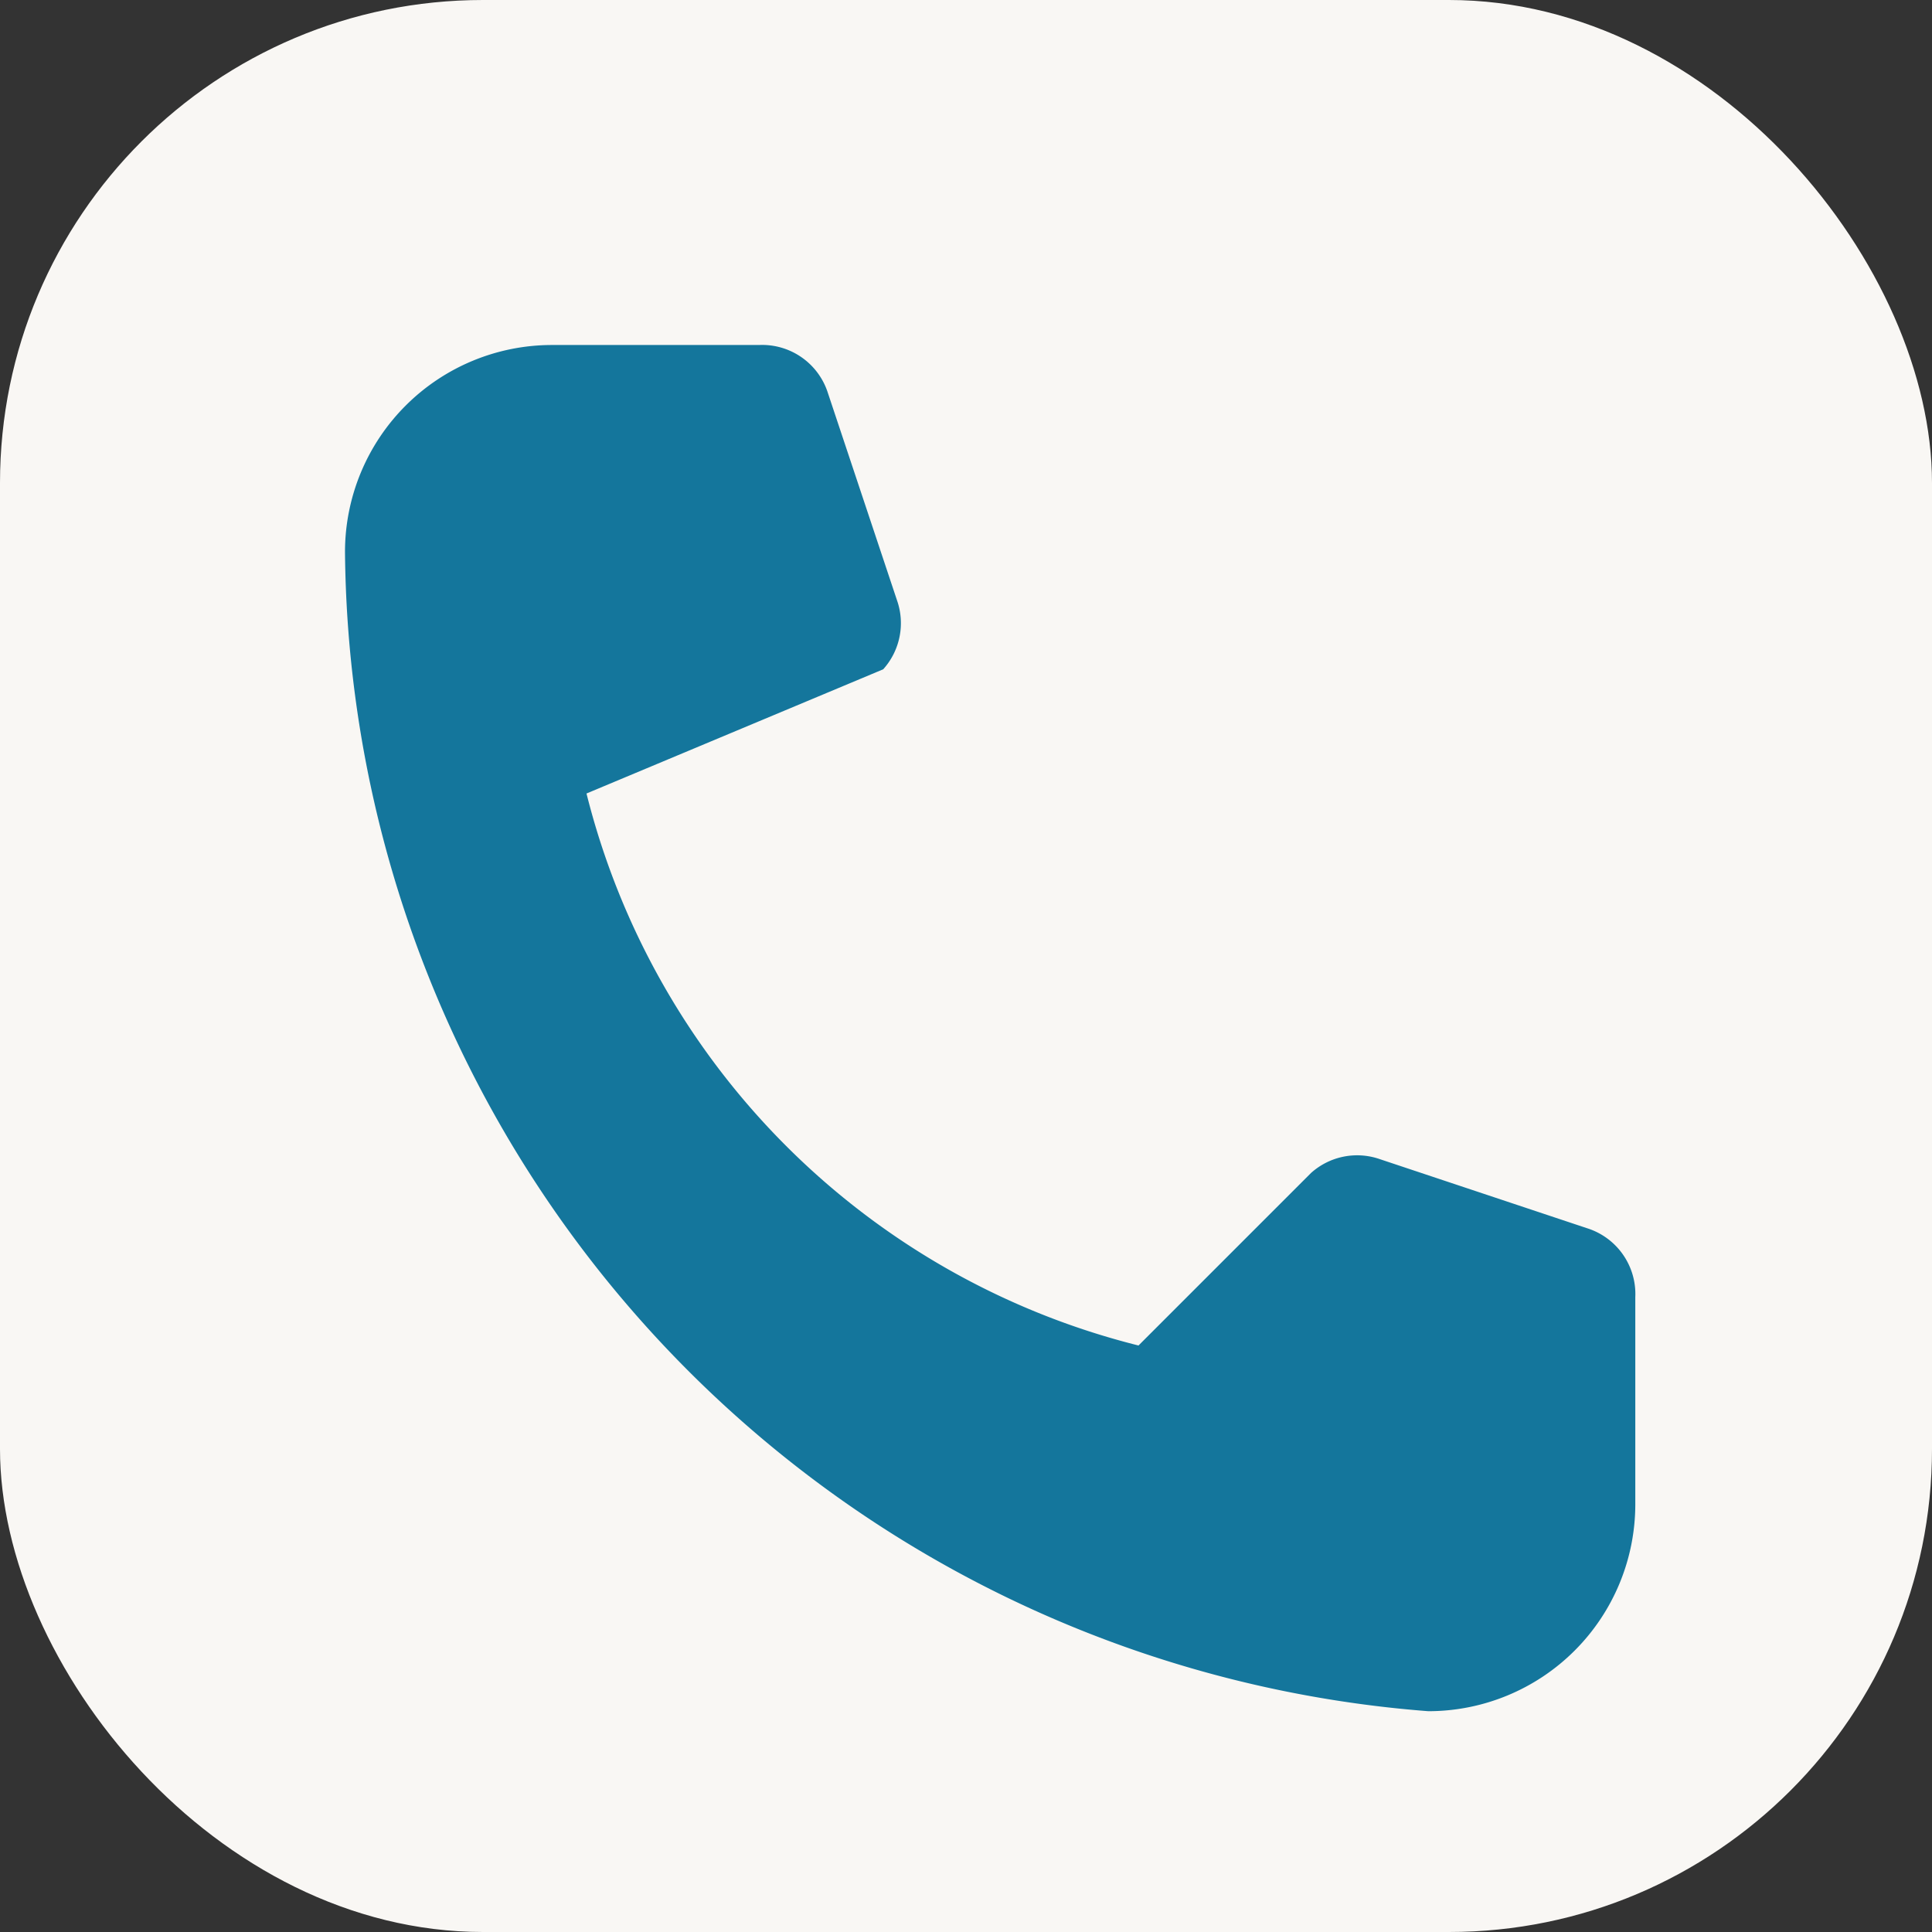
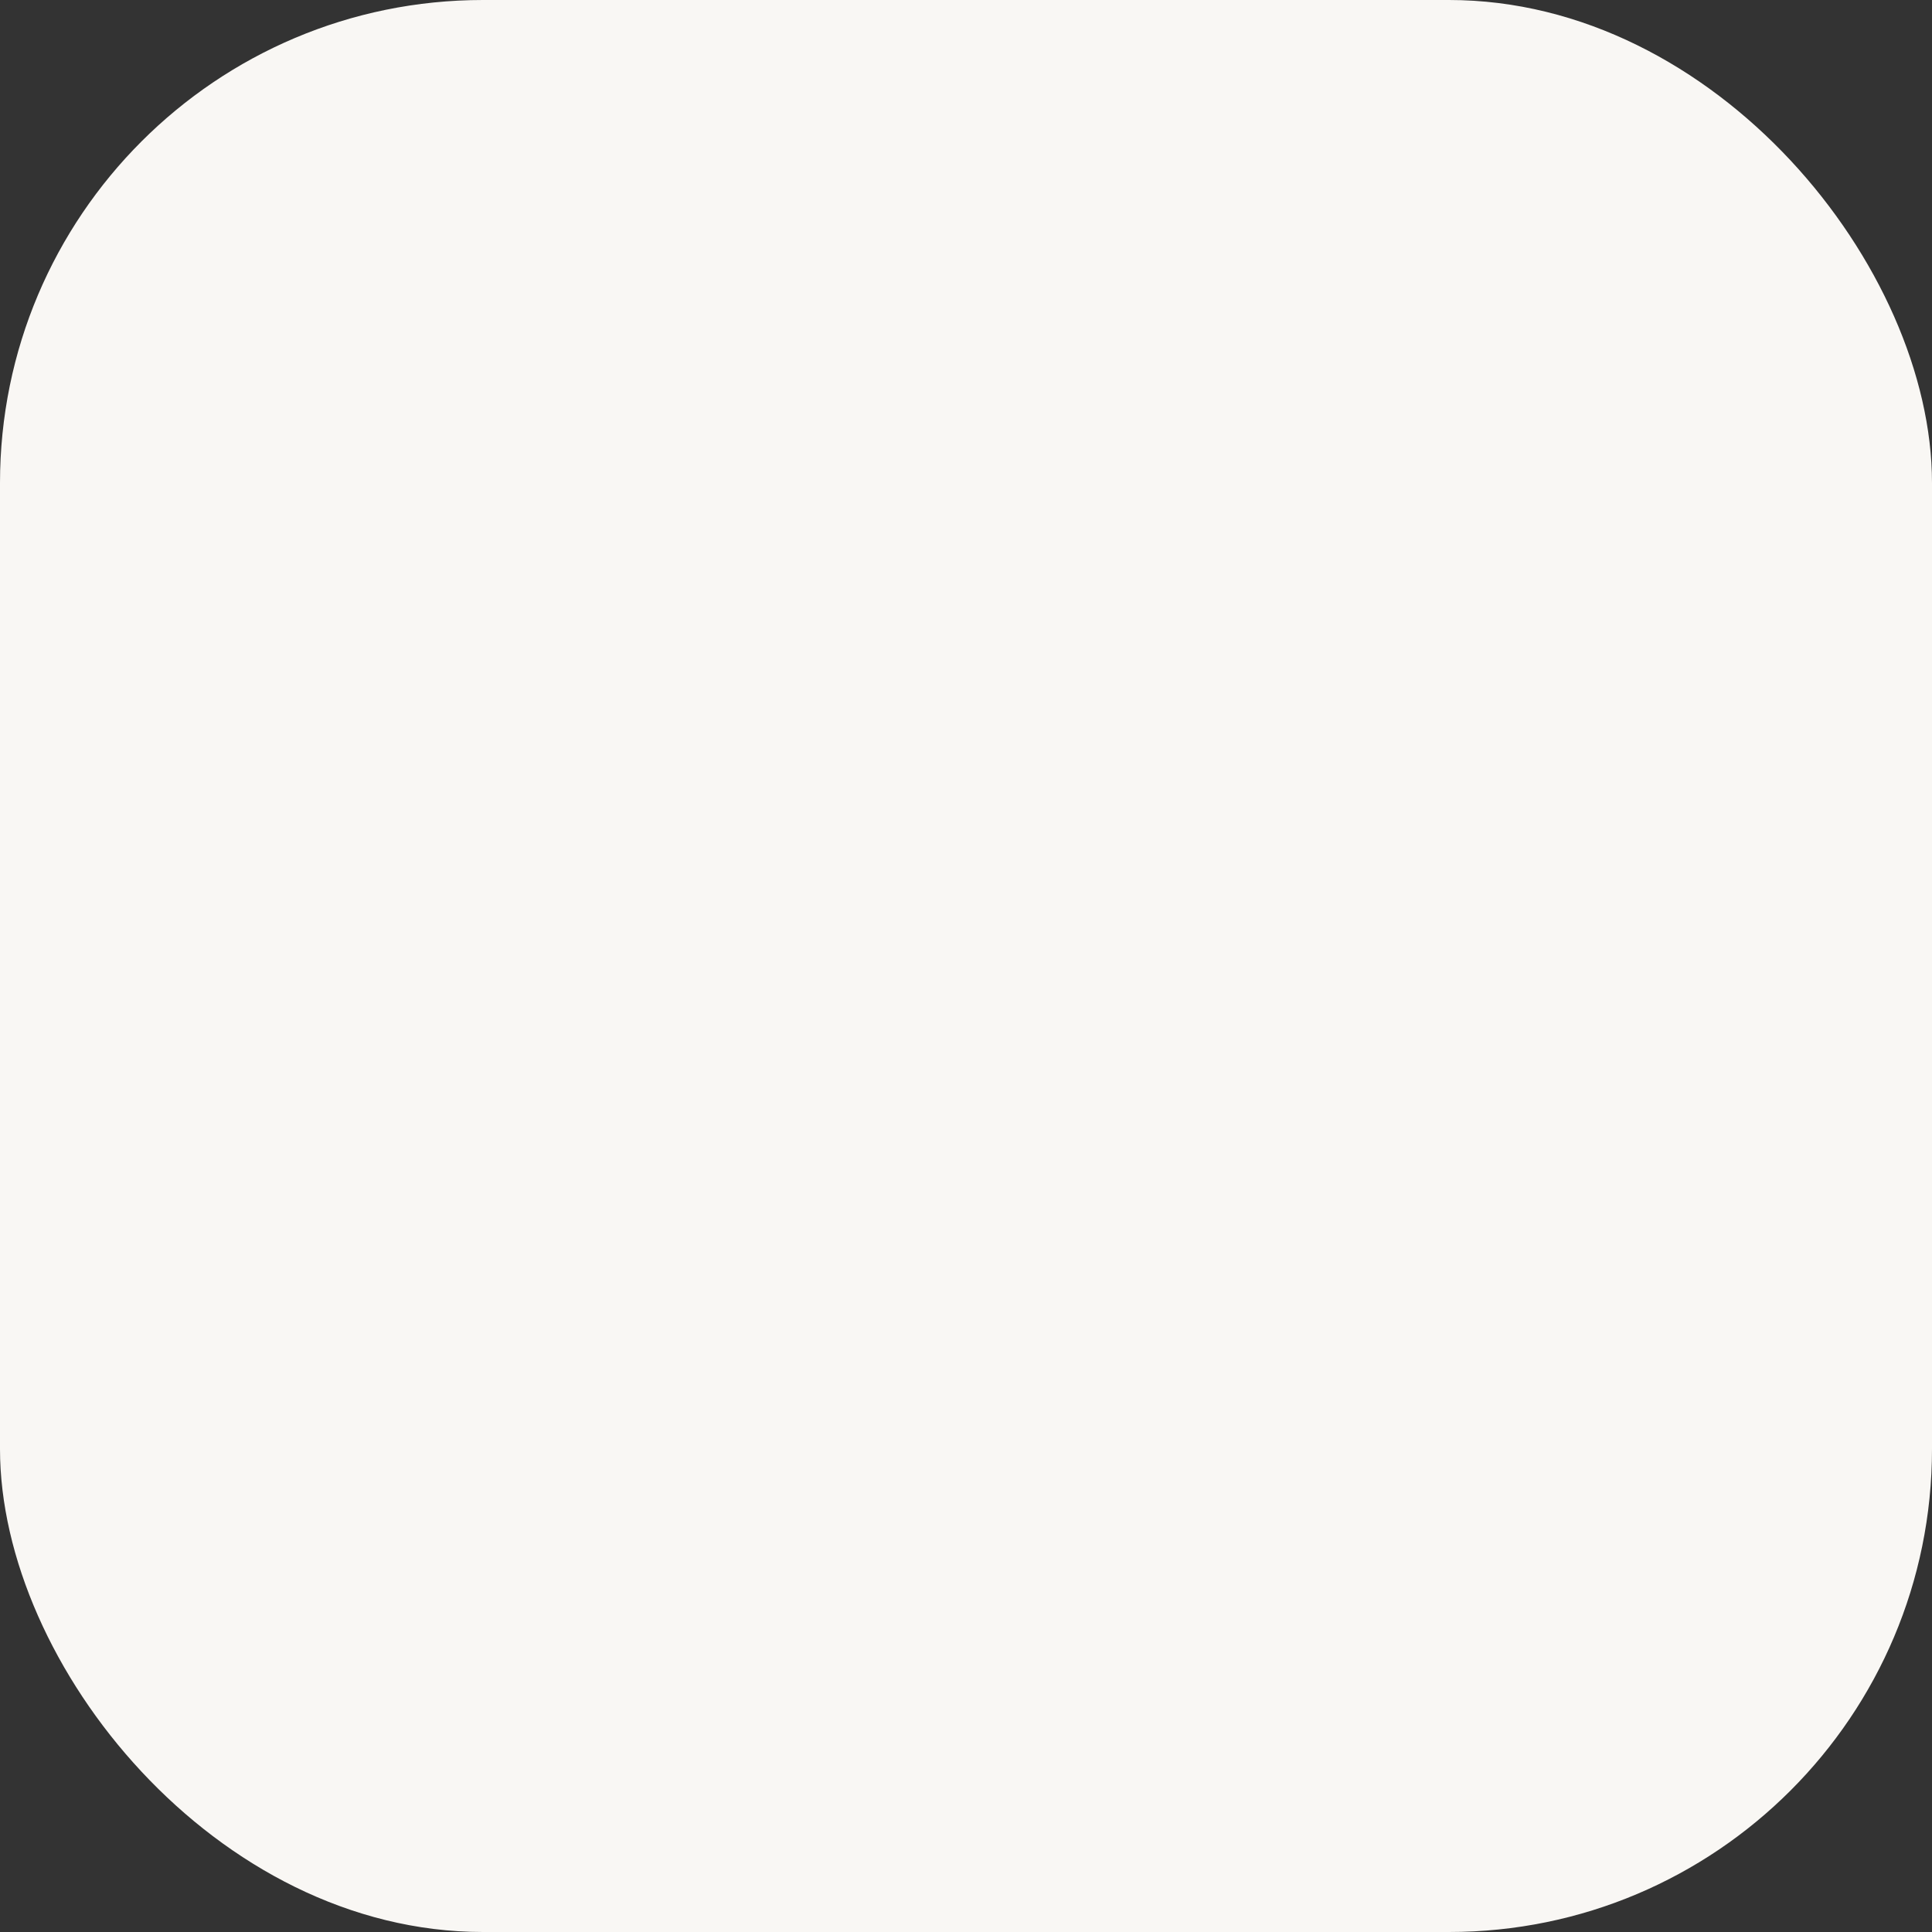
<svg xmlns="http://www.w3.org/2000/svg" width="28" height="28" viewBox="0 0 28 28">
  <rect x="0" y="0" width="28" height="28" fill="#333333" stroke="none" />
  <rect width="28" height="28" rx="7" fill="#F9F7F4" />
-   <path d="M8.5 11.5a11 11 0 0 0 8 8l2.5-2.5a1 1 0 0 1 1-.2l3 1a1 1 0 0 1 .7 1v3a3 3 0 0 1-3 3A17 17 0 0 1 5 8a3 3 0 0 1 3-3h3a1 1 0 0 1 1 0.7l1 3a1 1 0 0 1-.2 1L8.5 11.5z" fill="#14769C" />
</svg>